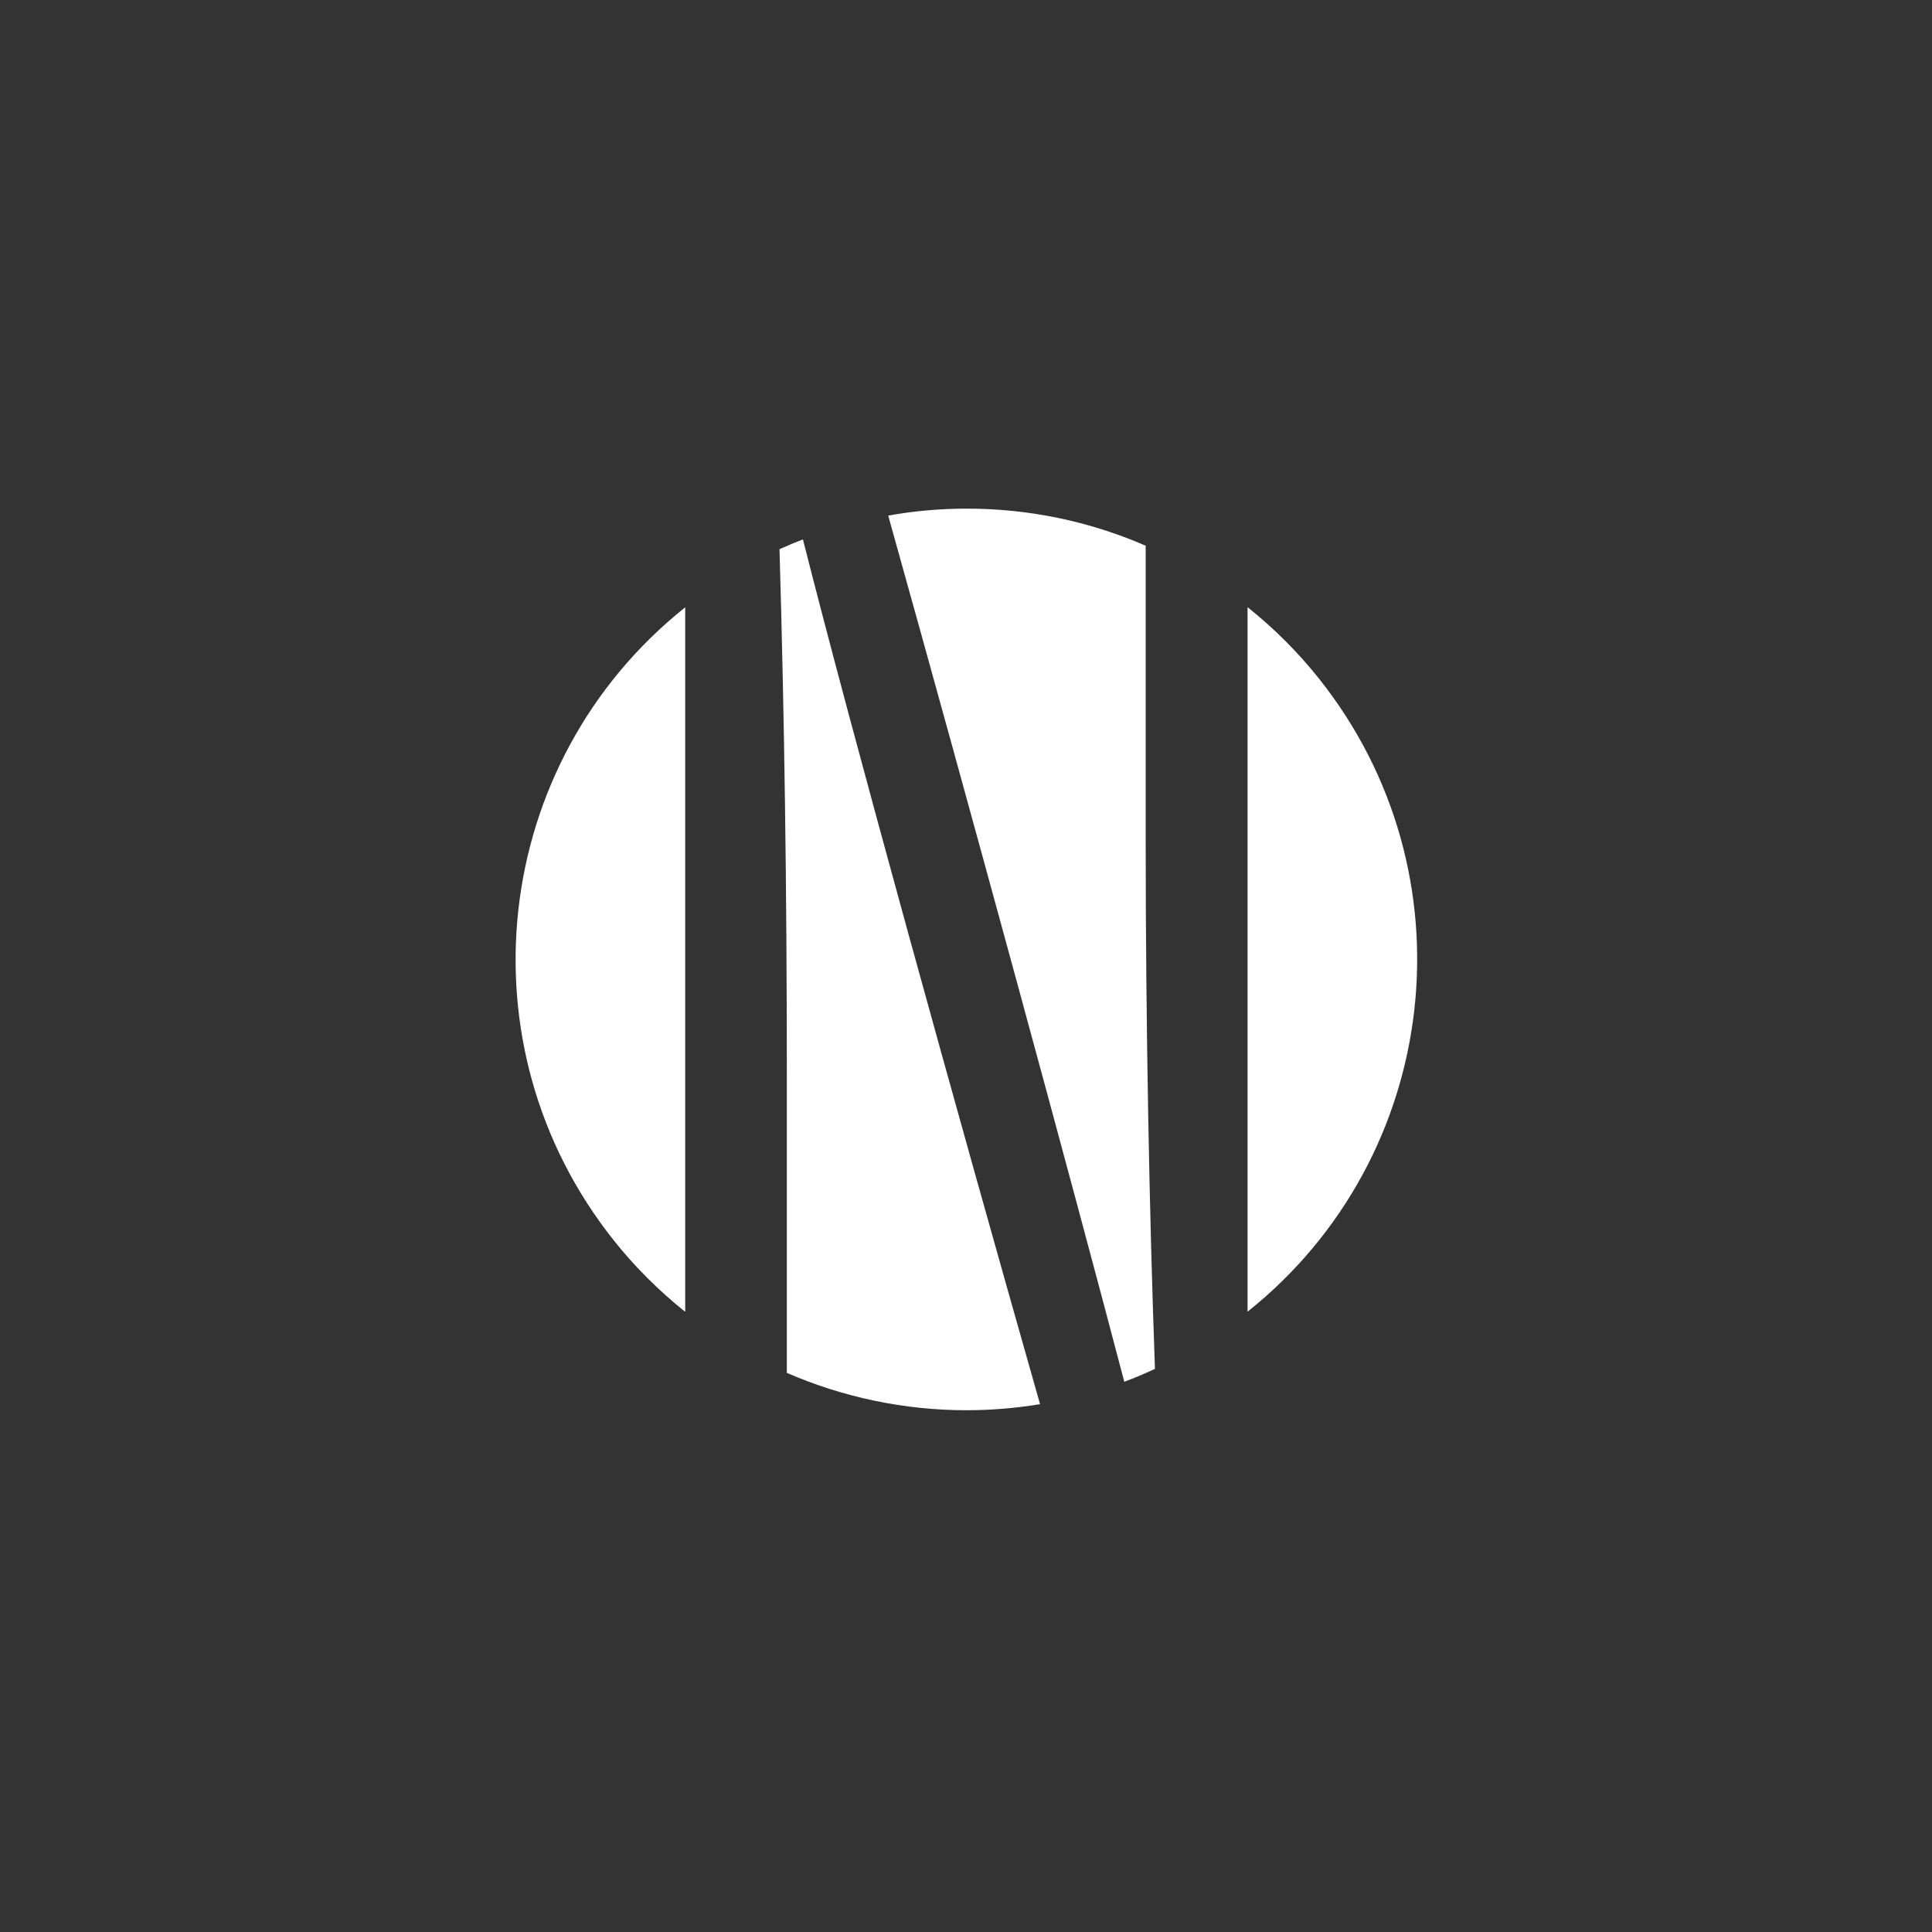
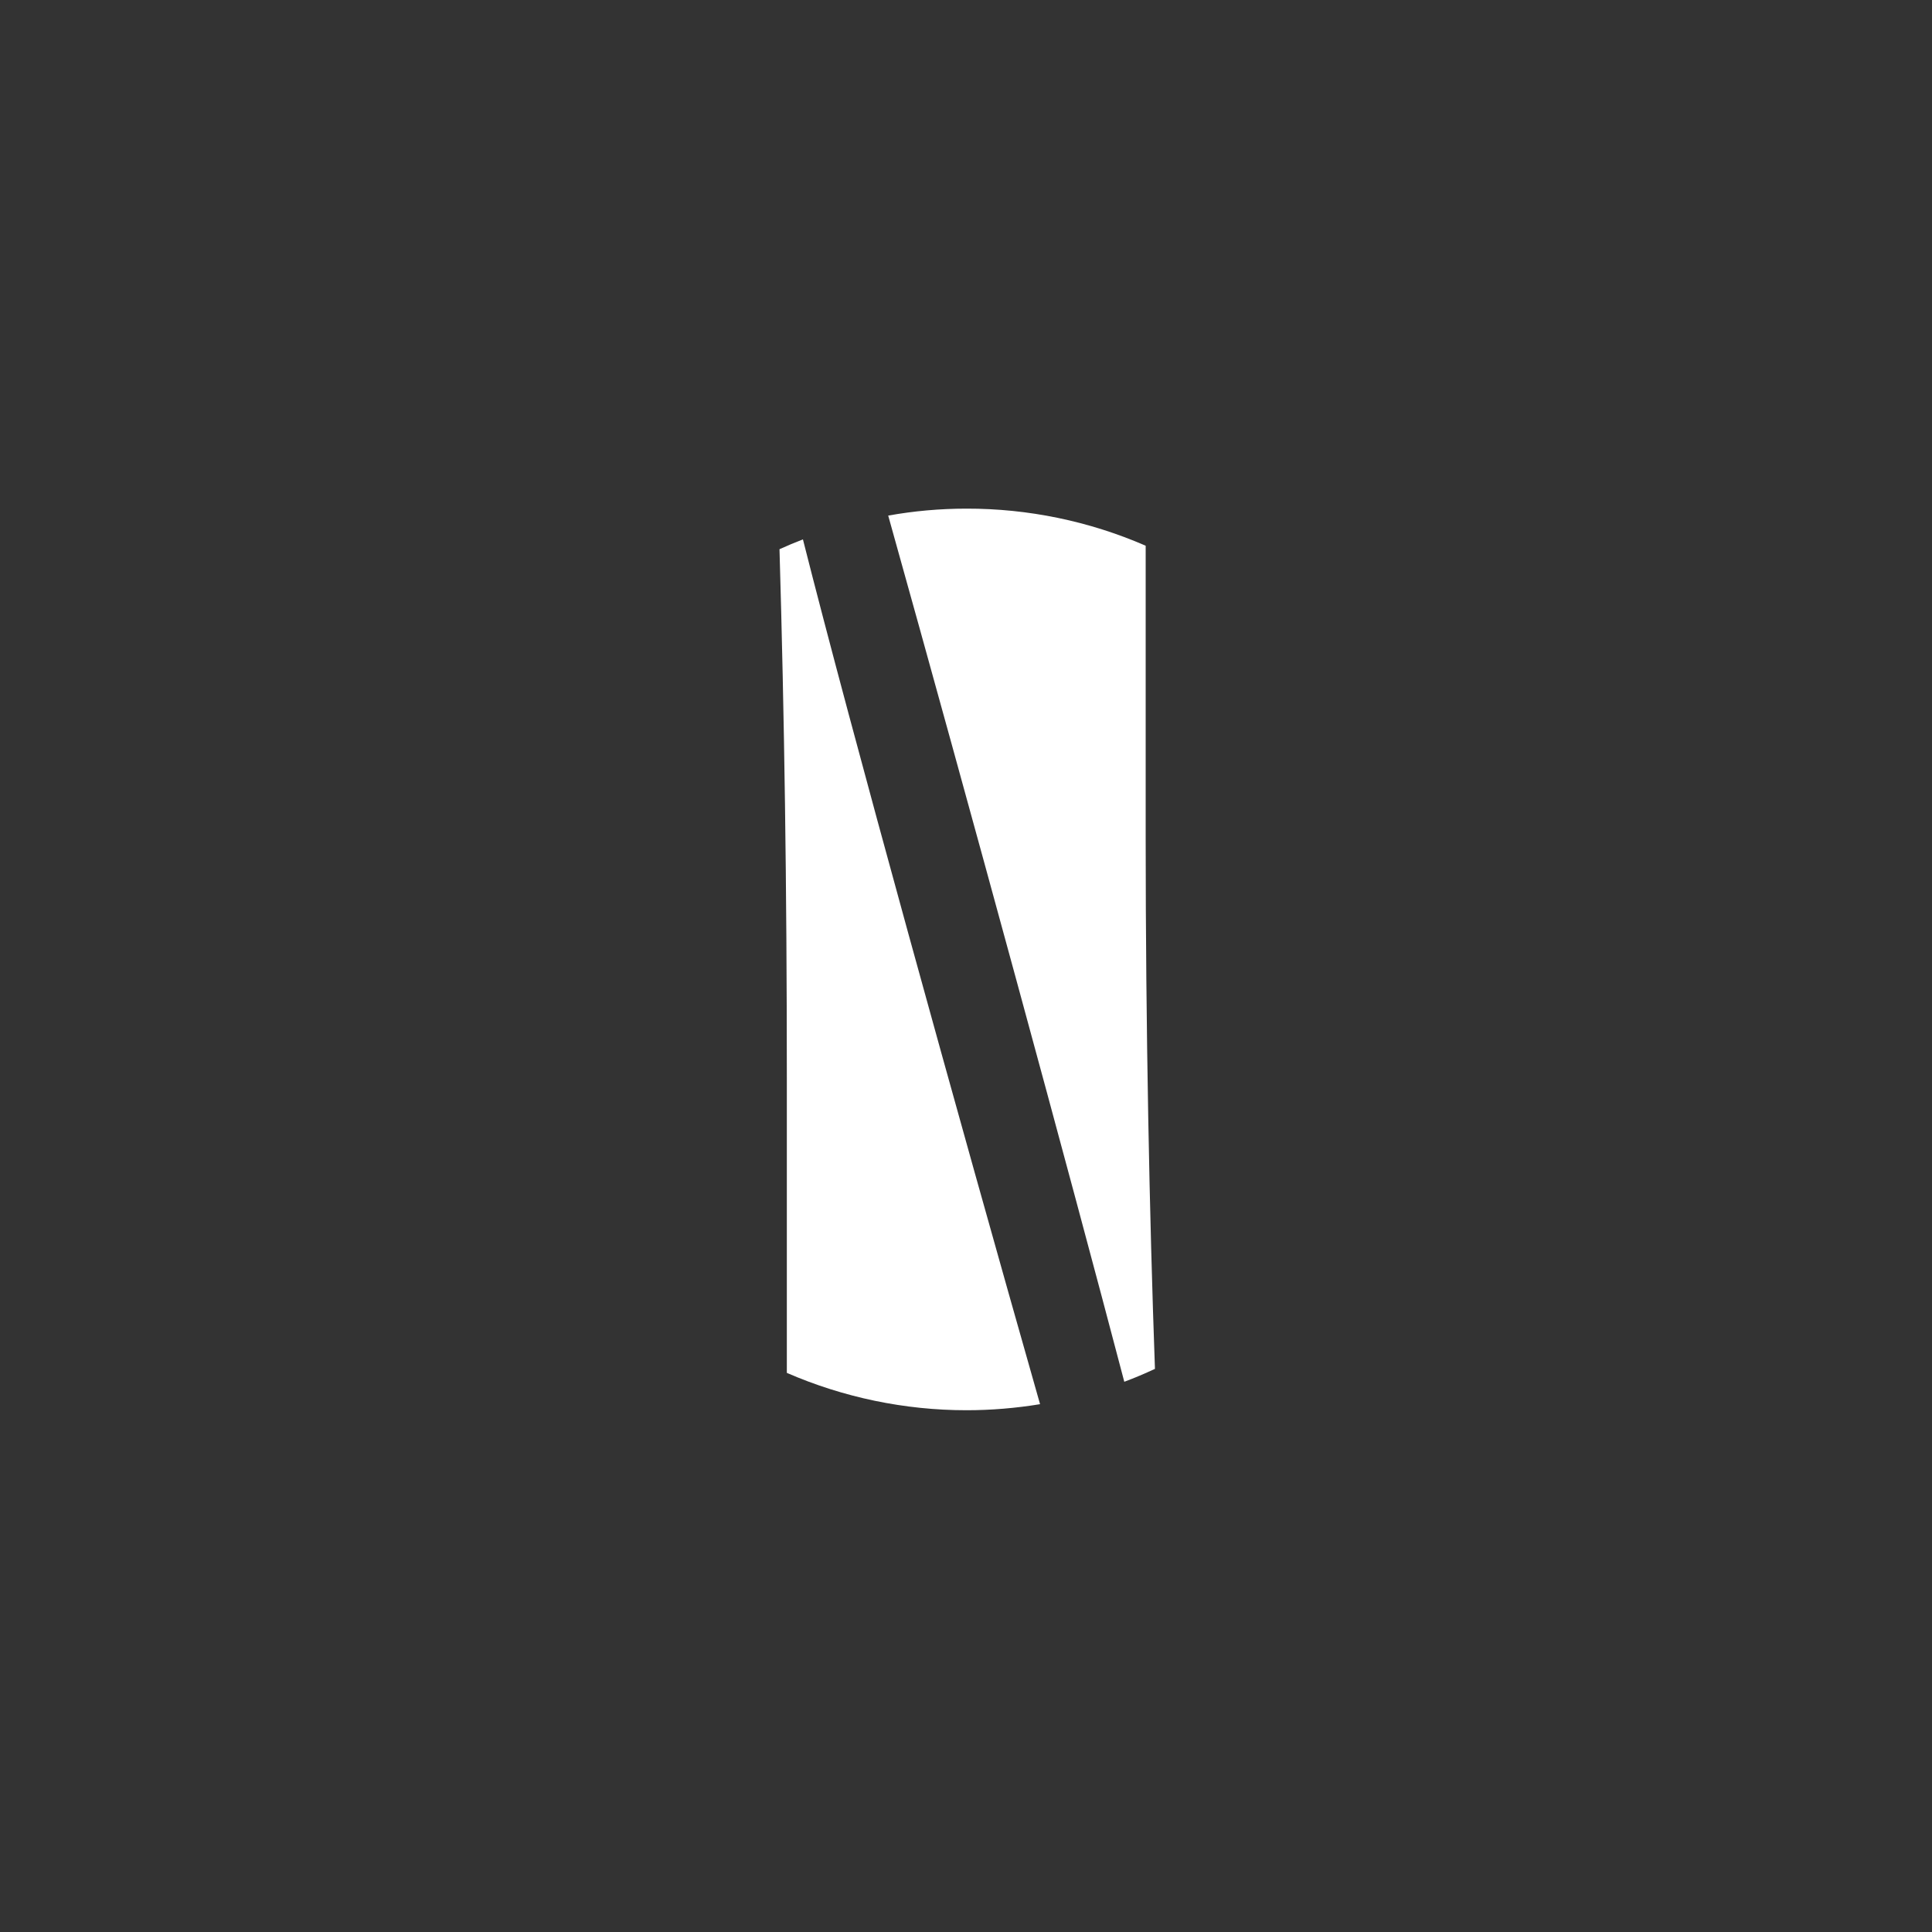
<svg xmlns="http://www.w3.org/2000/svg" id="Warstwa_1" viewBox="0 0 150 150">
  <rect x="0" y="0" width="150" height="150" fill="#333333" stroke="none" />
  <g id="Group_44">
-     <path id="Path_206" d="m96.86,101.84c15.1-12.05,17.58-34.05,5.54-49.16-1.63-2.05-3.49-3.9-5.54-5.54v54.69Z" style="fill:#fff;" />
    <path id="Path_207" d="m62.33,41.88c-.61.24-1.22.49-1.81.76.38,13.02.57,26.22.57,41.03v22.92c4.4,1.91,9.15,2.9,13.95,2.9,1.91,0,3.82-.16,5.71-.47-6.47-22.74-14.67-52.33-18.41-67.14" style="fill:#fff;" />
    <path id="Path_208" d="m87.29,107.28c.81-.3,1.6-.64,2.38-1-.43-11.93-.72-26.45-.72-41.24v-22.67c-4.39-1.91-9.13-2.89-13.92-2.88-2.03,0-4.07.18-6.07.54,6.29,22.48,14.09,51.1,18.33,67.25" style="fill:#fff;" />
-     <path id="Path_209" d="m53.2,101.84v-54.69c-15.1,12.05-17.58,34.05-5.54,49.16,1.63,2.05,3.49,3.9,5.54,5.54" style="fill:#fff;" />
  </g>
</svg>